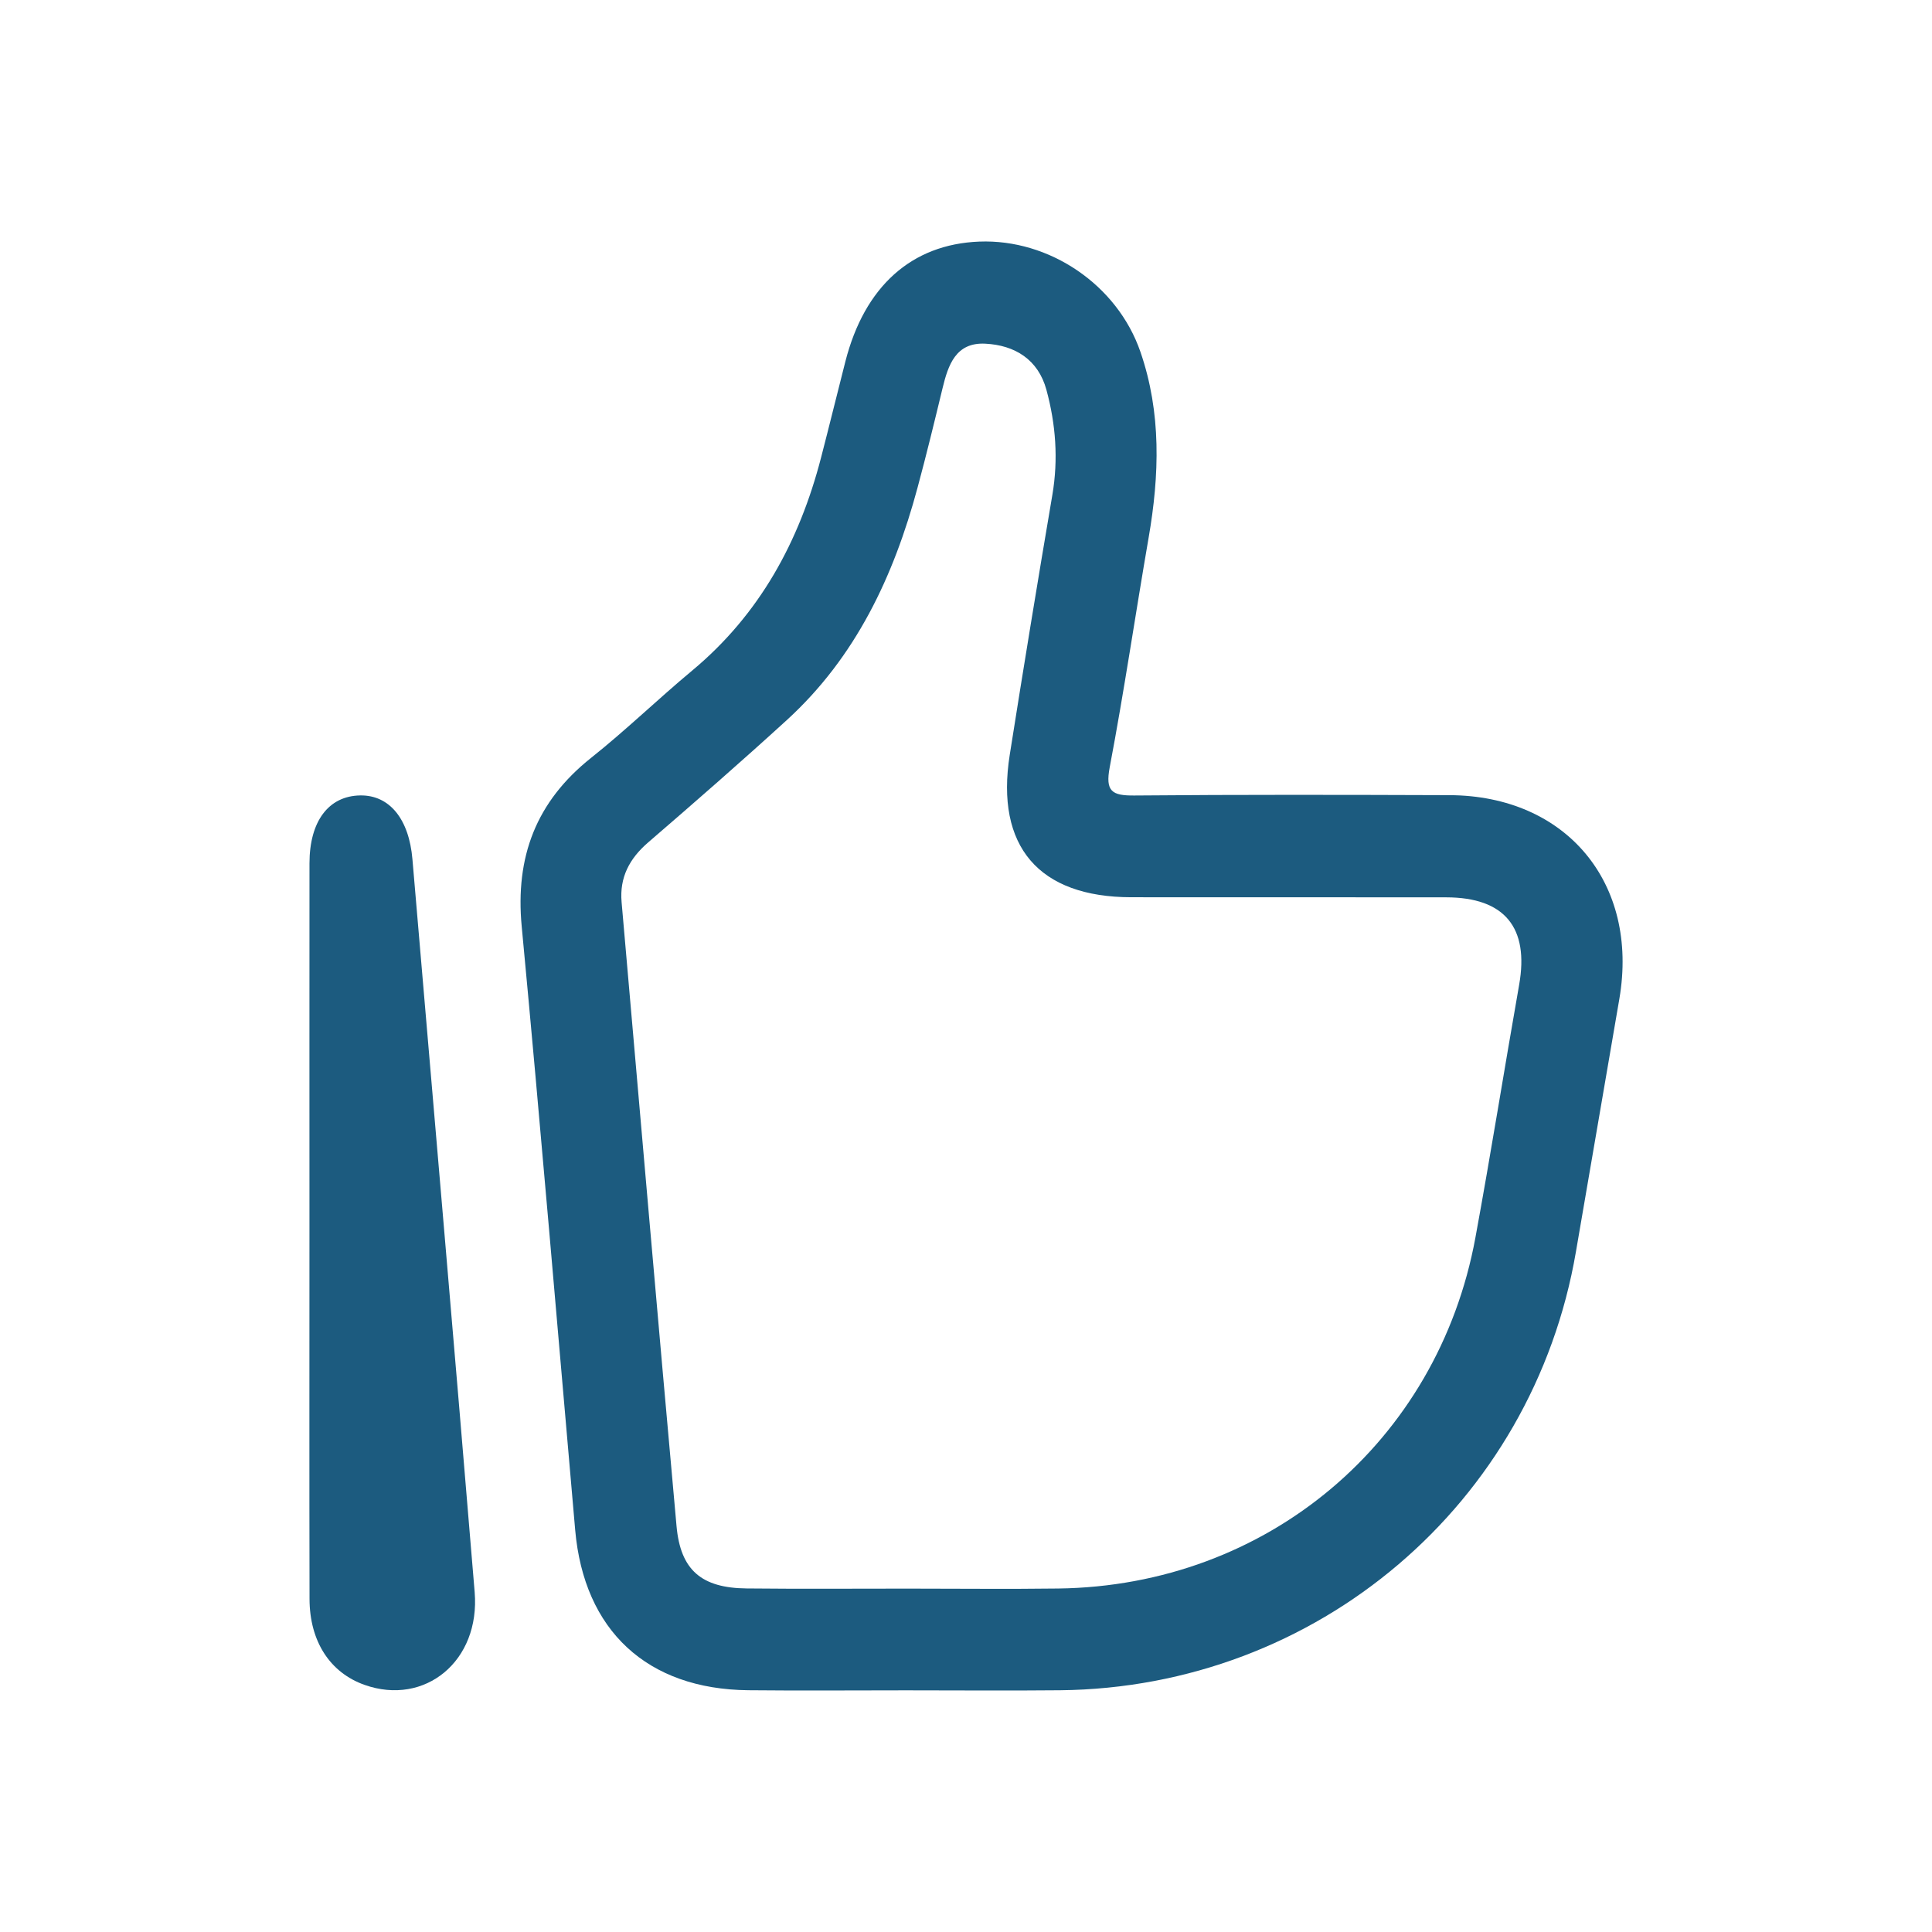
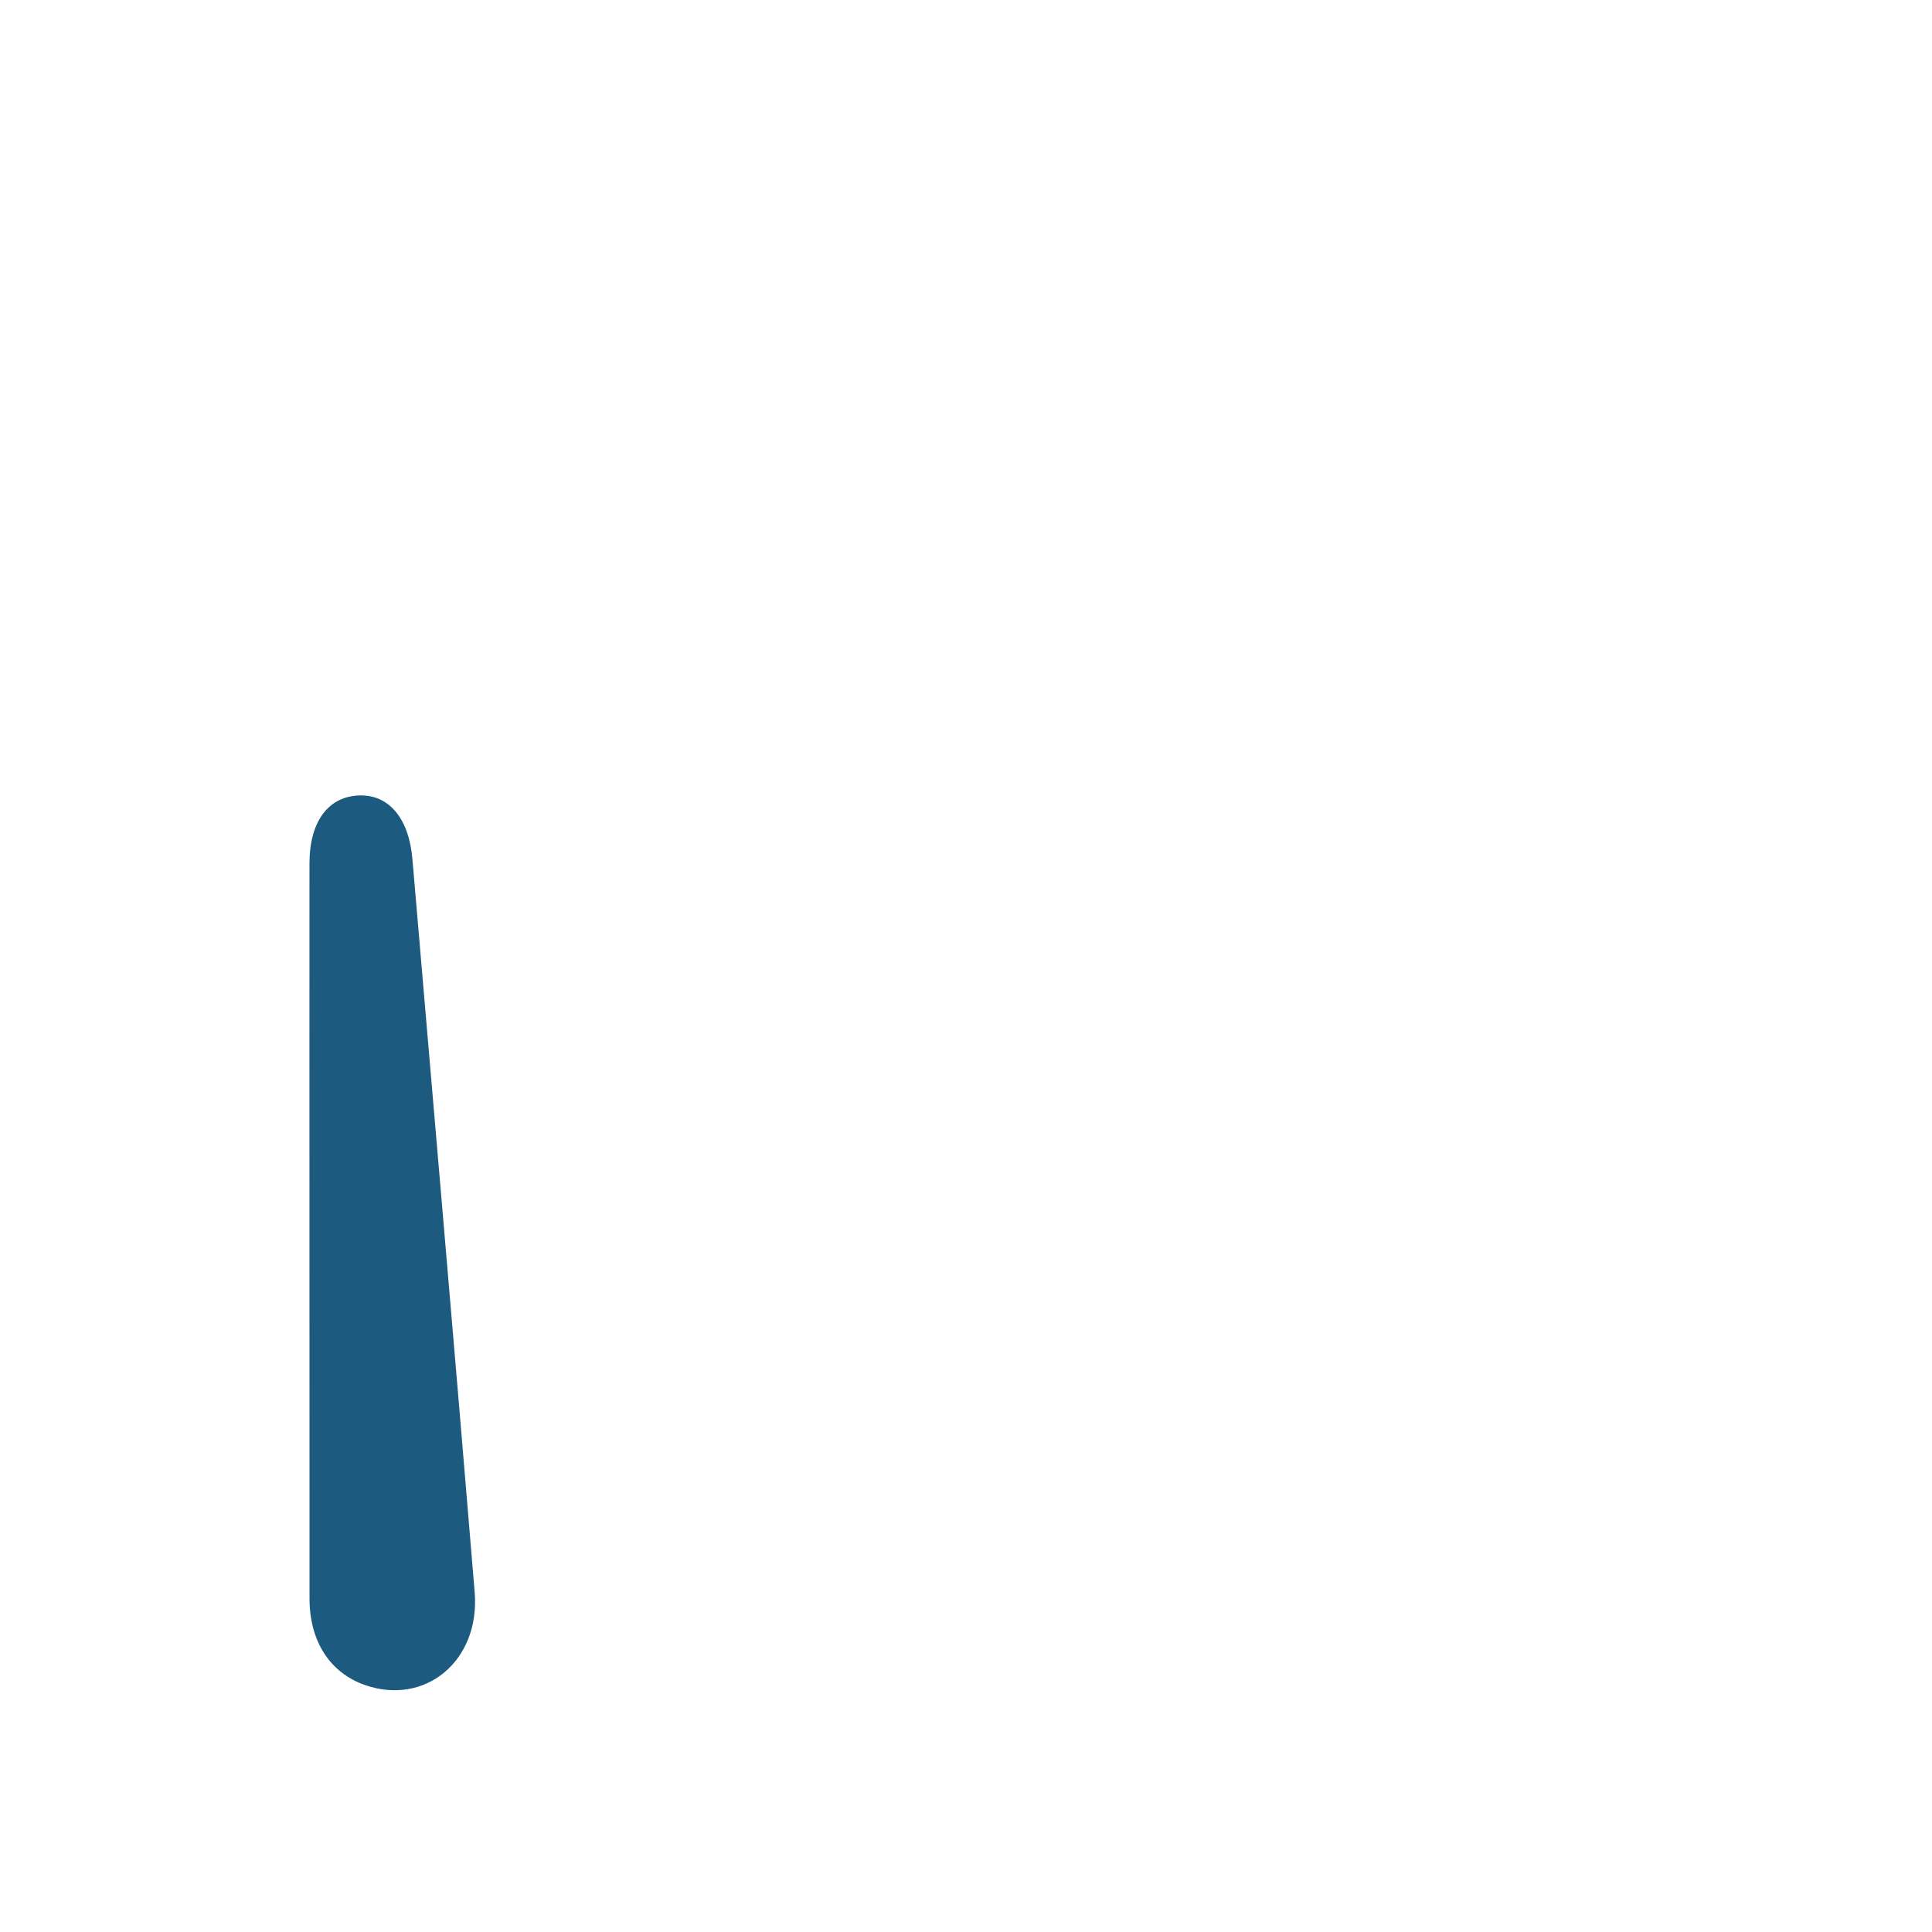
<svg xmlns="http://www.w3.org/2000/svg" version="1.1" id="Layer_1" x="0px" y="0px" width="80px" height="80px" viewBox="0 0 80 80" xml:space="preserve">
  <g>
-     <path fill="#1C5B7F" d="M37.51,69.993c-2.174,0-4.348,0.018-6.522-0.004c-4.194-0.041-6.806-2.472-7.171-6.636   c-0.73-8.331-1.428-16.664-2.214-24.989c-0.273-2.888,0.597-5.172,2.872-6.982c1.441-1.146,2.768-2.434,4.184-3.613   c2.798-2.329,4.438-5.346,5.338-8.816c0.344-1.326,0.669-2.656,1.008-3.983c0.795-3.113,2.742-4.855,5.541-4.966   c2.899-0.114,5.718,1.783,6.677,4.567c0.87,2.524,0.788,5.104,0.338,7.7c-0.547,3.163-1.011,6.34-1.609,9.493   c-0.192,1.013,0.095,1.184,1.021,1.176c4.348-0.039,8.696-0.029,13.044-0.014c4.838,0.017,7.855,3.638,7.038,8.429   c-0.595,3.491-1.202,6.979-1.798,10.47C63.471,62.279,54.535,69.882,43.891,69.99C41.764,70.011,39.637,69.993,37.51,69.993z    M37.582,65.781c2.08,0,4.16,0.023,6.239-0.004c8.636-0.111,15.713-6.055,17.272-14.527c0.641-3.485,1.197-6.985,1.812-10.474   c0.417-2.366-0.599-3.614-3.014-3.619c-4.349-0.008-8.697,0.001-13.046-0.004c-3.829-0.004-5.633-2.104-5.034-5.896   c0.567-3.592,1.155-7.18,1.765-10.765c0.251-1.477,0.141-2.927-0.246-4.35c-0.34-1.252-1.304-1.85-2.534-1.911   c-1.216-0.061-1.533,0.876-1.767,1.844c-0.333,1.378-0.668,2.756-1.037,4.124c-0.986,3.665-2.559,7.013-5.413,9.619   c-1.884,1.72-3.807,3.398-5.739,5.064c-0.775,0.668-1.191,1.448-1.101,2.474c0.754,8.613,1.497,17.228,2.275,25.839   c0.165,1.825,1.038,2.561,2.903,2.579C33.138,65.797,35.36,65.781,37.582,65.781z" />
-     <path fill="#1C5B7F" d="M12.814,50.765c0-5.006-0.003-10.013,0.001-15.019c0.002-1.743,0.792-2.788,2.101-2.809   c1.214-0.019,2.021,0.978,2.162,2.642c0.86,10.116,1.742,20.229,2.577,30.347c0.235,2.85-2.055,4.729-4.561,3.841   c-1.423-0.504-2.273-1.795-2.277-3.557C12.806,61.061,12.814,55.913,12.814,50.765z" />
+     <path fill="#1C5B7F" d="M12.814,50.765c0-5.006-0.003-10.013,0.001-15.019c0.002-1.743,0.792-2.788,2.101-2.809   c1.214-0.019,2.021,0.978,2.162,2.642c0.86,10.116,1.742,20.229,2.577,30.347c0.235,2.85-2.055,4.729-4.561,3.841   c-1.423-0.504-2.273-1.795-2.277-3.557z" />
  </g>
</svg>